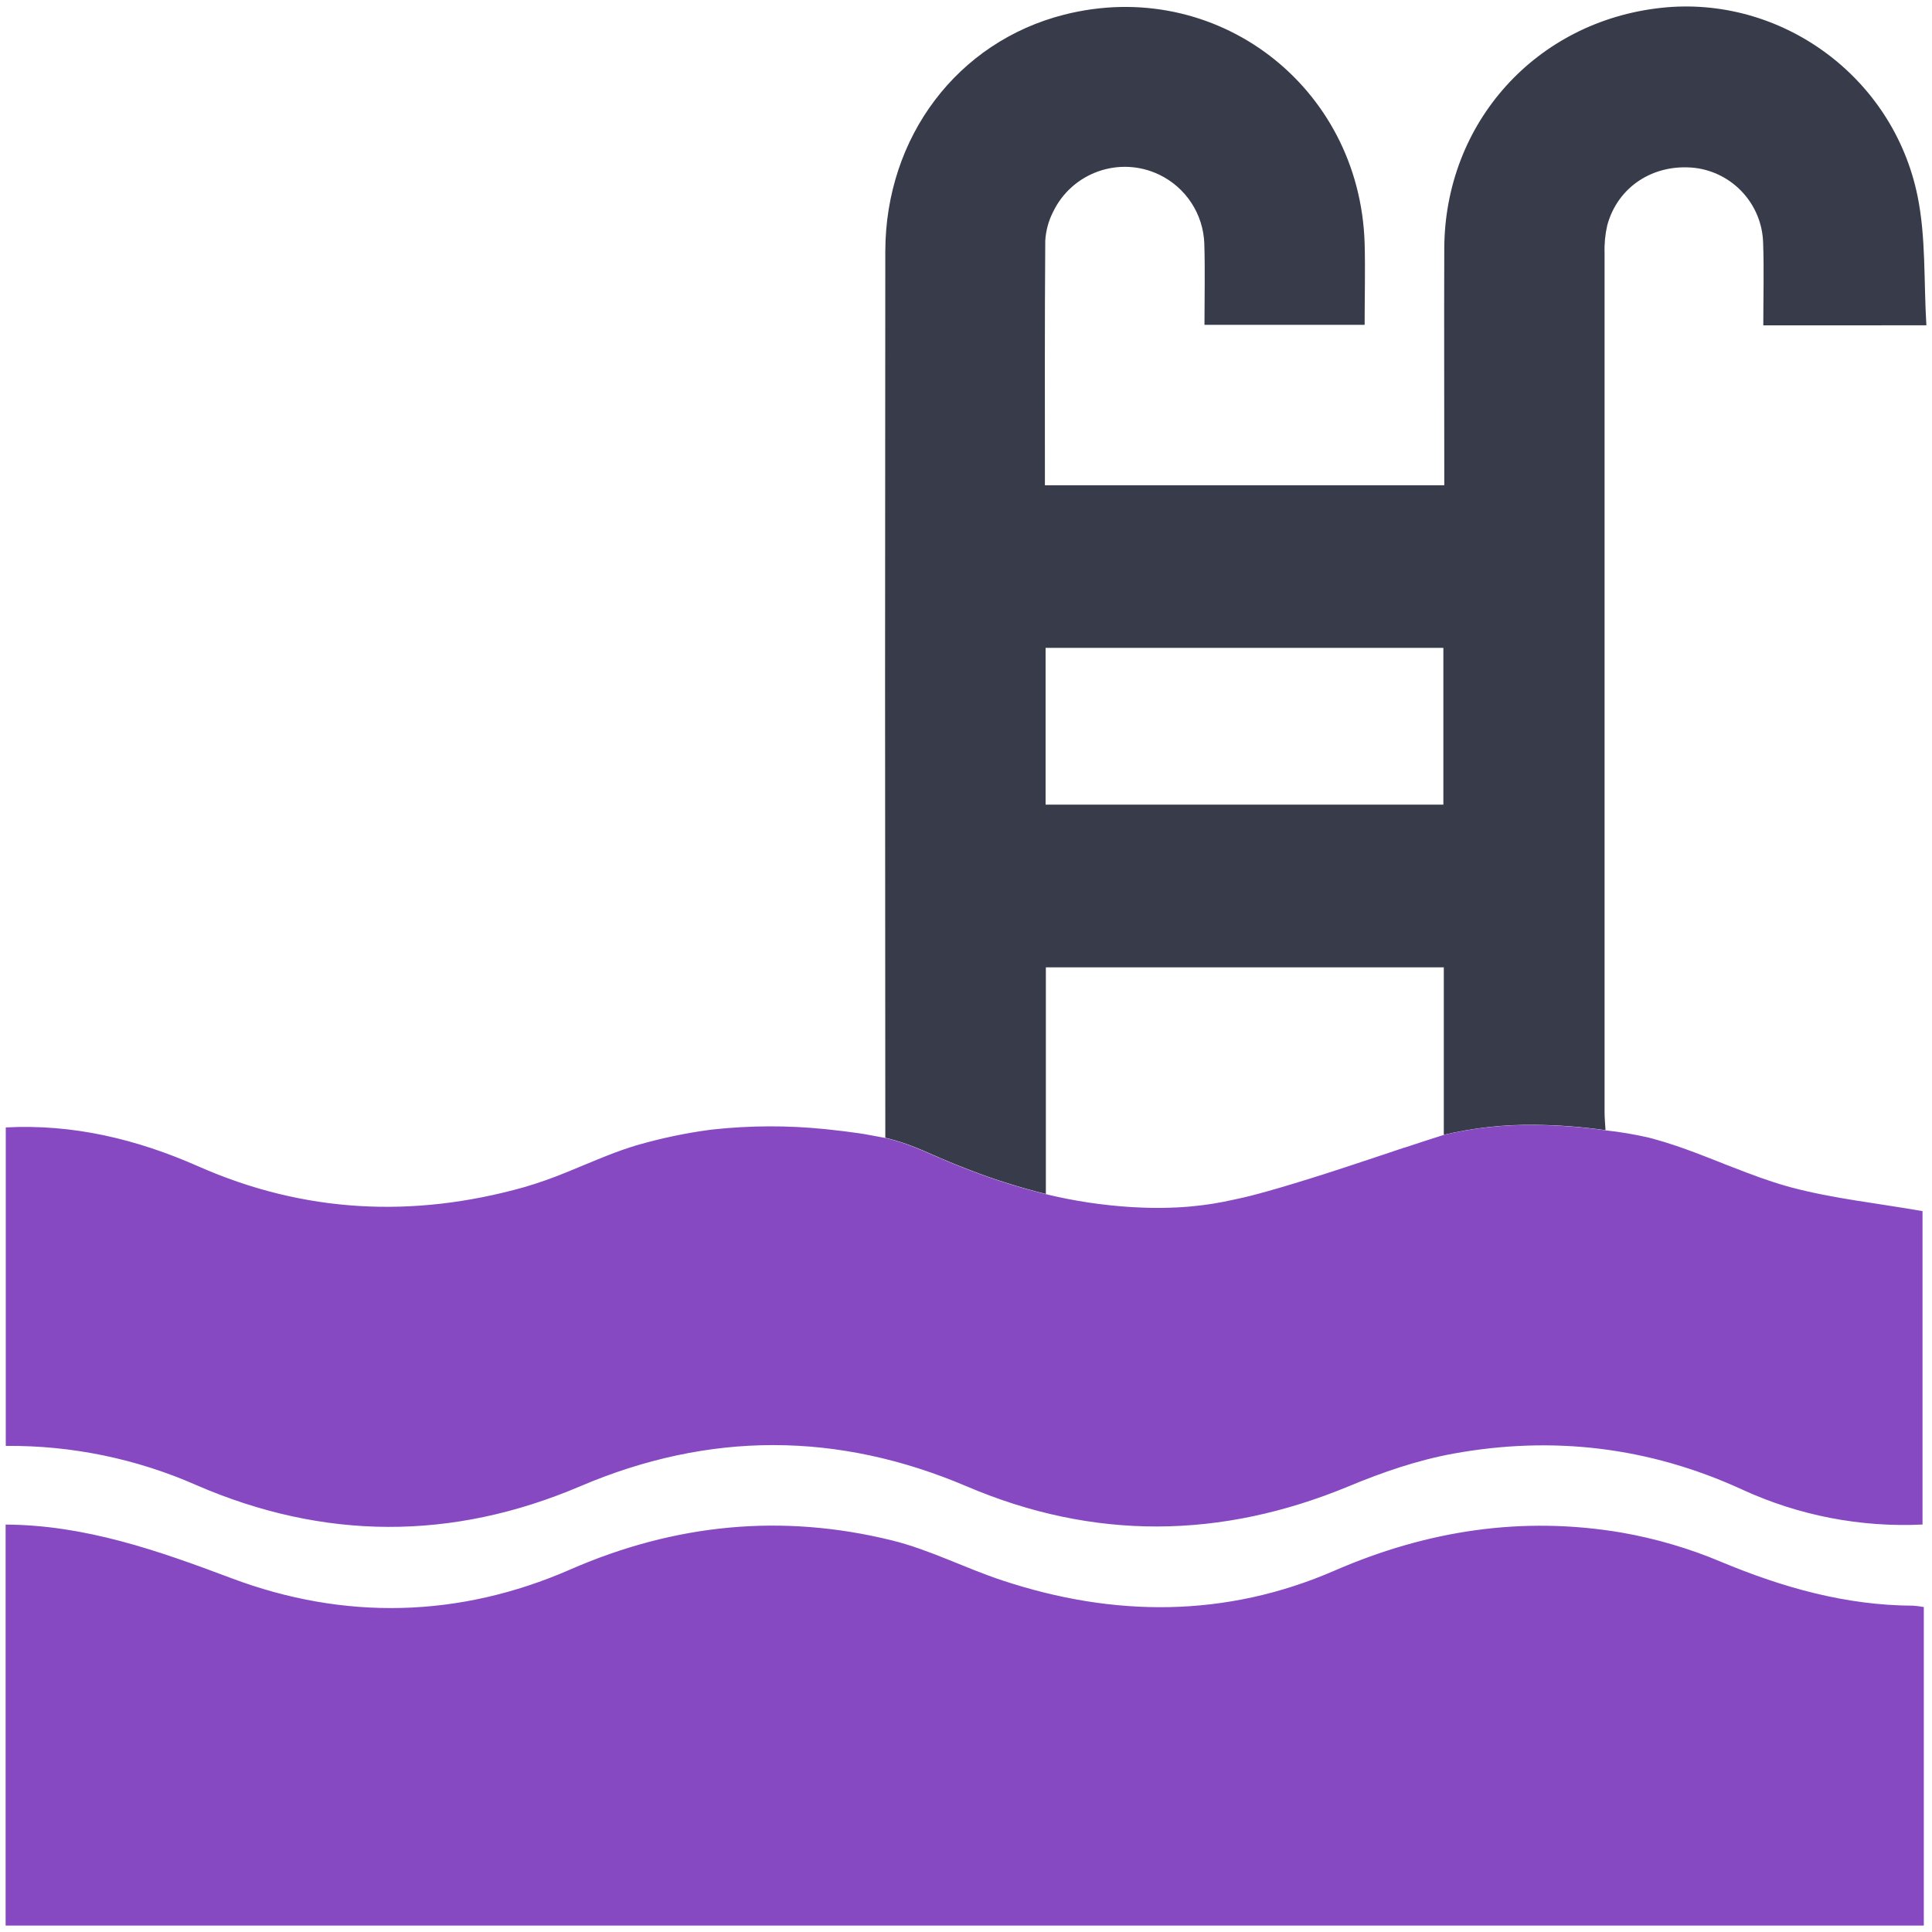
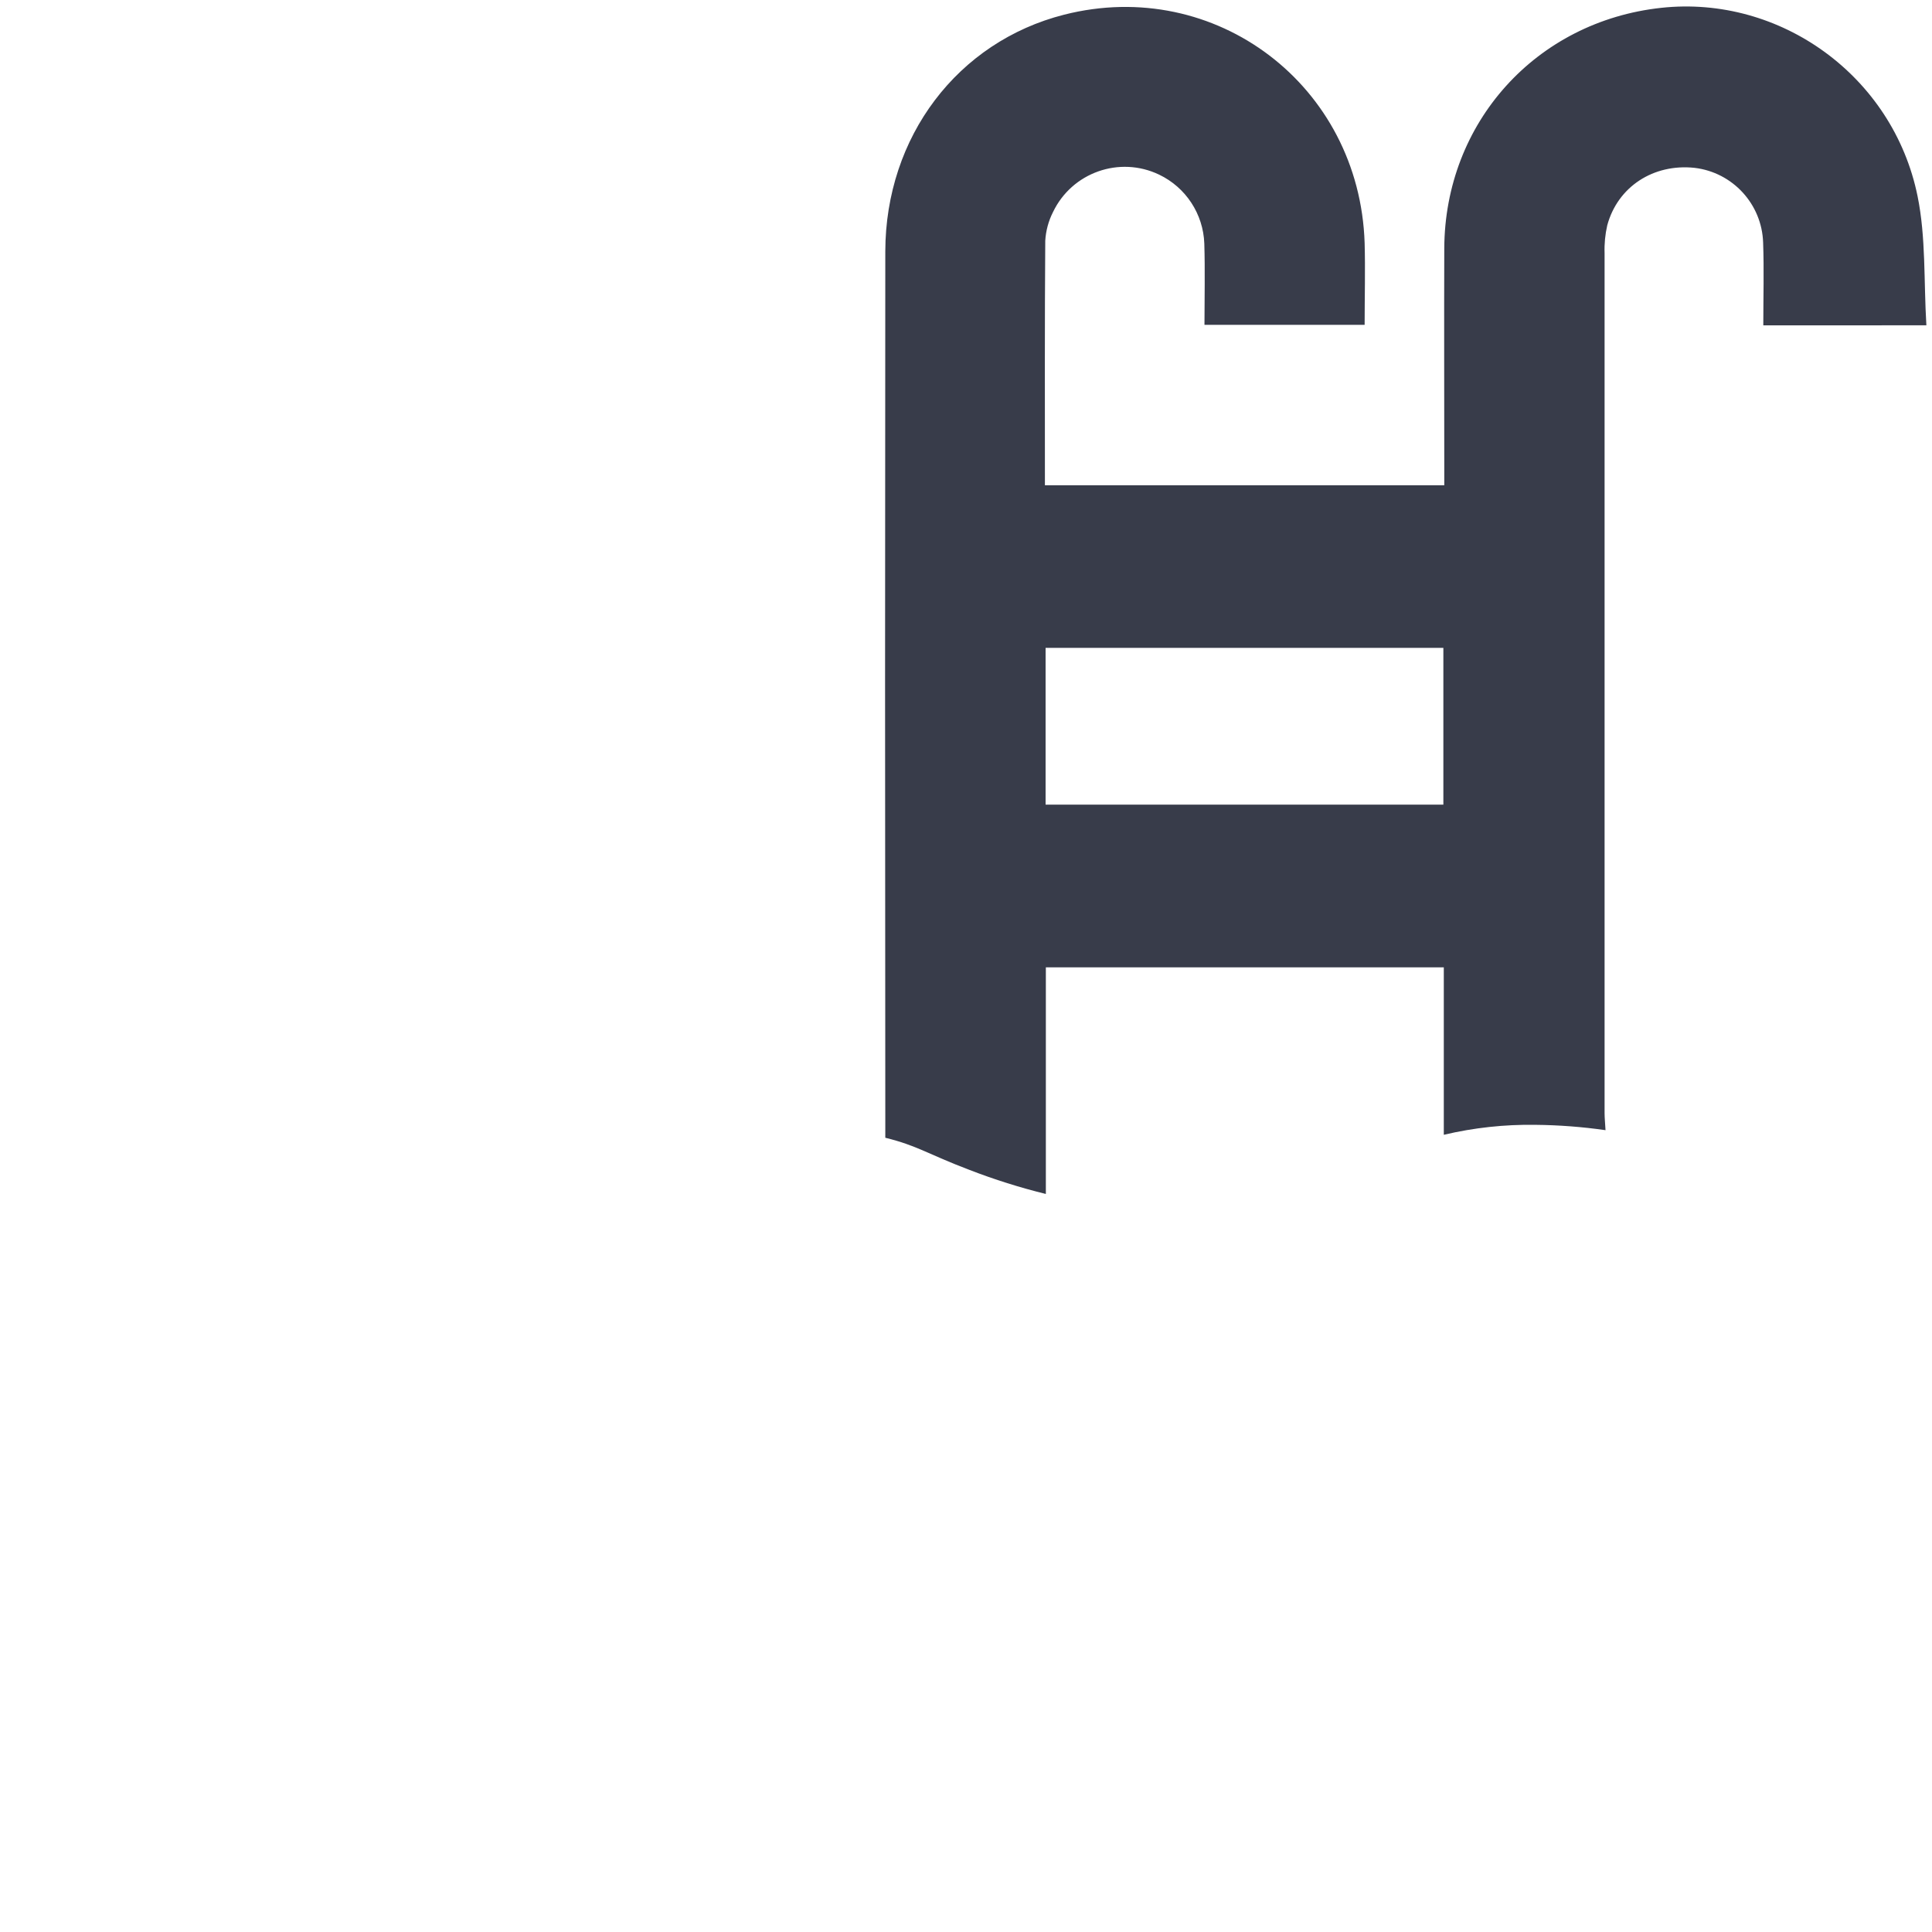
<svg xmlns="http://www.w3.org/2000/svg" version="1.1" id="Layer_1" x="0px" y="0px" width="300px" height="300px" viewBox="0 0 300 300" enable-background="new 0 0 300 300" xml:space="preserve">
  <path fill="#383C4A" d="M299.127,50.515c-0.415-6.832-0.055-13.625-1.372-20.071c-3.812-18.654-21.336-31.228-39.796-29.229  c-19.434,2.102-33.616,17.825-33.693,37.366c-0.039,11.25,0,22.497,0,33.743v3.025h-62.013c0-12.801-0.041-25.386,0.054-37.975  c0.094-1.548,0.5-3.061,1.203-4.443c2.945-6.156,10.325-8.759,16.481-5.813c4.146,1.984,6.85,6.107,7.014,10.704  c0.128,4.224,0.025,8.46,0.025,12.618h24.87c0-4.396,0.115-8.553,0-12.702c-0.791-24.457-23.146-41.429-46.658-35.459  c-16.527,4.196-27.74,18.944-27.773,36.765c-0.047,44.604-0.047,89.207,0,133.812v3.813c5.037,1.244,6.475,2.487,13.087,5  c3.861,1.493,7.817,2.739,11.844,3.729V150.21h61.793v26c4.66-1.101,9.439-1.62,14.229-1.547c3.645,0.035,7.277,0.313,10.883,0.829  c-0.063-1.141-0.146-1.902-0.146-2.669c0-44.493,0-89,0-133.521c-0.05-1.451,0.091-2.901,0.414-4.315  c1.622-5.998,7.173-9.601,13.552-8.925c5.934,0.701,10.463,5.636,10.652,11.606c0.152,4.231,0.027,8.478,0.027,12.851  L299.127,50.515z M224.125,124.942h-61.766v-24.346h61.766V124.942z" />
-   <path fill="#8749C1" d="M298.529,188.063v48.666c-9.645,0.463-19.252-1.4-28.021-5.439c-14.396-6.604-29.382-8.383-44.826-5.572  c-5.563,1.014-11.052,2.902-16.289,5.086c-19.818,8.203-39.565,8.406-59.276,0c-20.056-8.537-40.011-8.556-60.062,0  c-19.84,8.448-39.748,8.385-59.525-0.178c-9.332-4.12-19.436-6.202-29.635-6.107v-49.453c10.483-0.555,20.375,1.836,29.899,6.045  c16.449,7.27,33.349,8.063,50.535,3.25c2.245-0.652,4.452-1.433,6.612-2.321l0,0c2.139-0.862,4.261-1.783,6.403-2.624  c1.525-0.604,3.056-1.139,4.589-1.605l0,0h0.024c3.679-1.063,7.431-1.854,11.226-2.365l0.647-0.076  c5.718-0.609,11.485-0.628,17.207-0.049l0.501,0.053c1.658,0.17,3.316,0.374,4.975,0.615c1.135,0.166,2.258,0.416,3.93,0.705  c5.037,1.242,6.475,2.485,13.085,5c3.865,1.49,7.82,2.738,11.844,3.729c4.42,1.075,8.925,1.751,13.464,2.021l0.511,0.023  l0.584,0.029c1.537,0.072,3.075,0.091,4.605,0.04c0.891-0.023,1.613-0.065,2.132-0.101l0.394-0.029l0.414-0.03l0.549-0.051  c2.222-0.2,4.422-0.556,6.598-1.054l0,0c1.545-0.313,4.345-0.936,11.906-3.297l2.316-0.731c1.133-0.361,2.264-0.729,3.393-1.104  c1.129-0.371,2.264-0.748,3.402-1.127l1.813-0.604l2.866-0.959l0.83-0.276h0.045c1.988-0.662,3.981-1.31,5.979-1.938  c4.663-1.102,9.442-1.621,14.23-1.547c3.642,0.033,7.275,0.313,10.882,0.828c2.222,0.242,4.425,0.609,6.604,1.101l0.229,0.059  c0.21,0.058,0.41,0.104,0.619,0.162c1.188,0.323,2.361,0.688,3.527,1.083l0.553,0.188l1.279,0.457l1.026,0.377  c1.271,0.479,2.537,0.977,3.806,1.474l0.857,0.345l0.381,0.147l0.199,0.077l0.415,0.156l0.253,0.098l0.09,0.037  c2.729,1.067,5.465,2.1,8.292,2.9l0.588,0.166C284.577,186.109,291.449,186.818,298.529,188.063z" />
-   <path fill="#8749C1" d="M0.873,236.736c12.328,0.062,23.629,4.021,35.036,8.316c17.526,6.598,35.422,6.189,52.646-1.344  c16.25-7.092,32.84-8.729,49.922-4.523c5.873,1.443,11.382,4.313,17.156,6.219c17.369,5.758,34.77,5.804,51.622-1.529  c14.396-6.251,29.138-8.493,44.513-5.902c5.328,0.93,10.532,2.457,15.519,4.563c9.584,3.995,19.353,6.751,29.788,6.794  c0.557,0.039,1.105,0.107,1.654,0.211v49.456H0.873V236.736z" />
</svg>